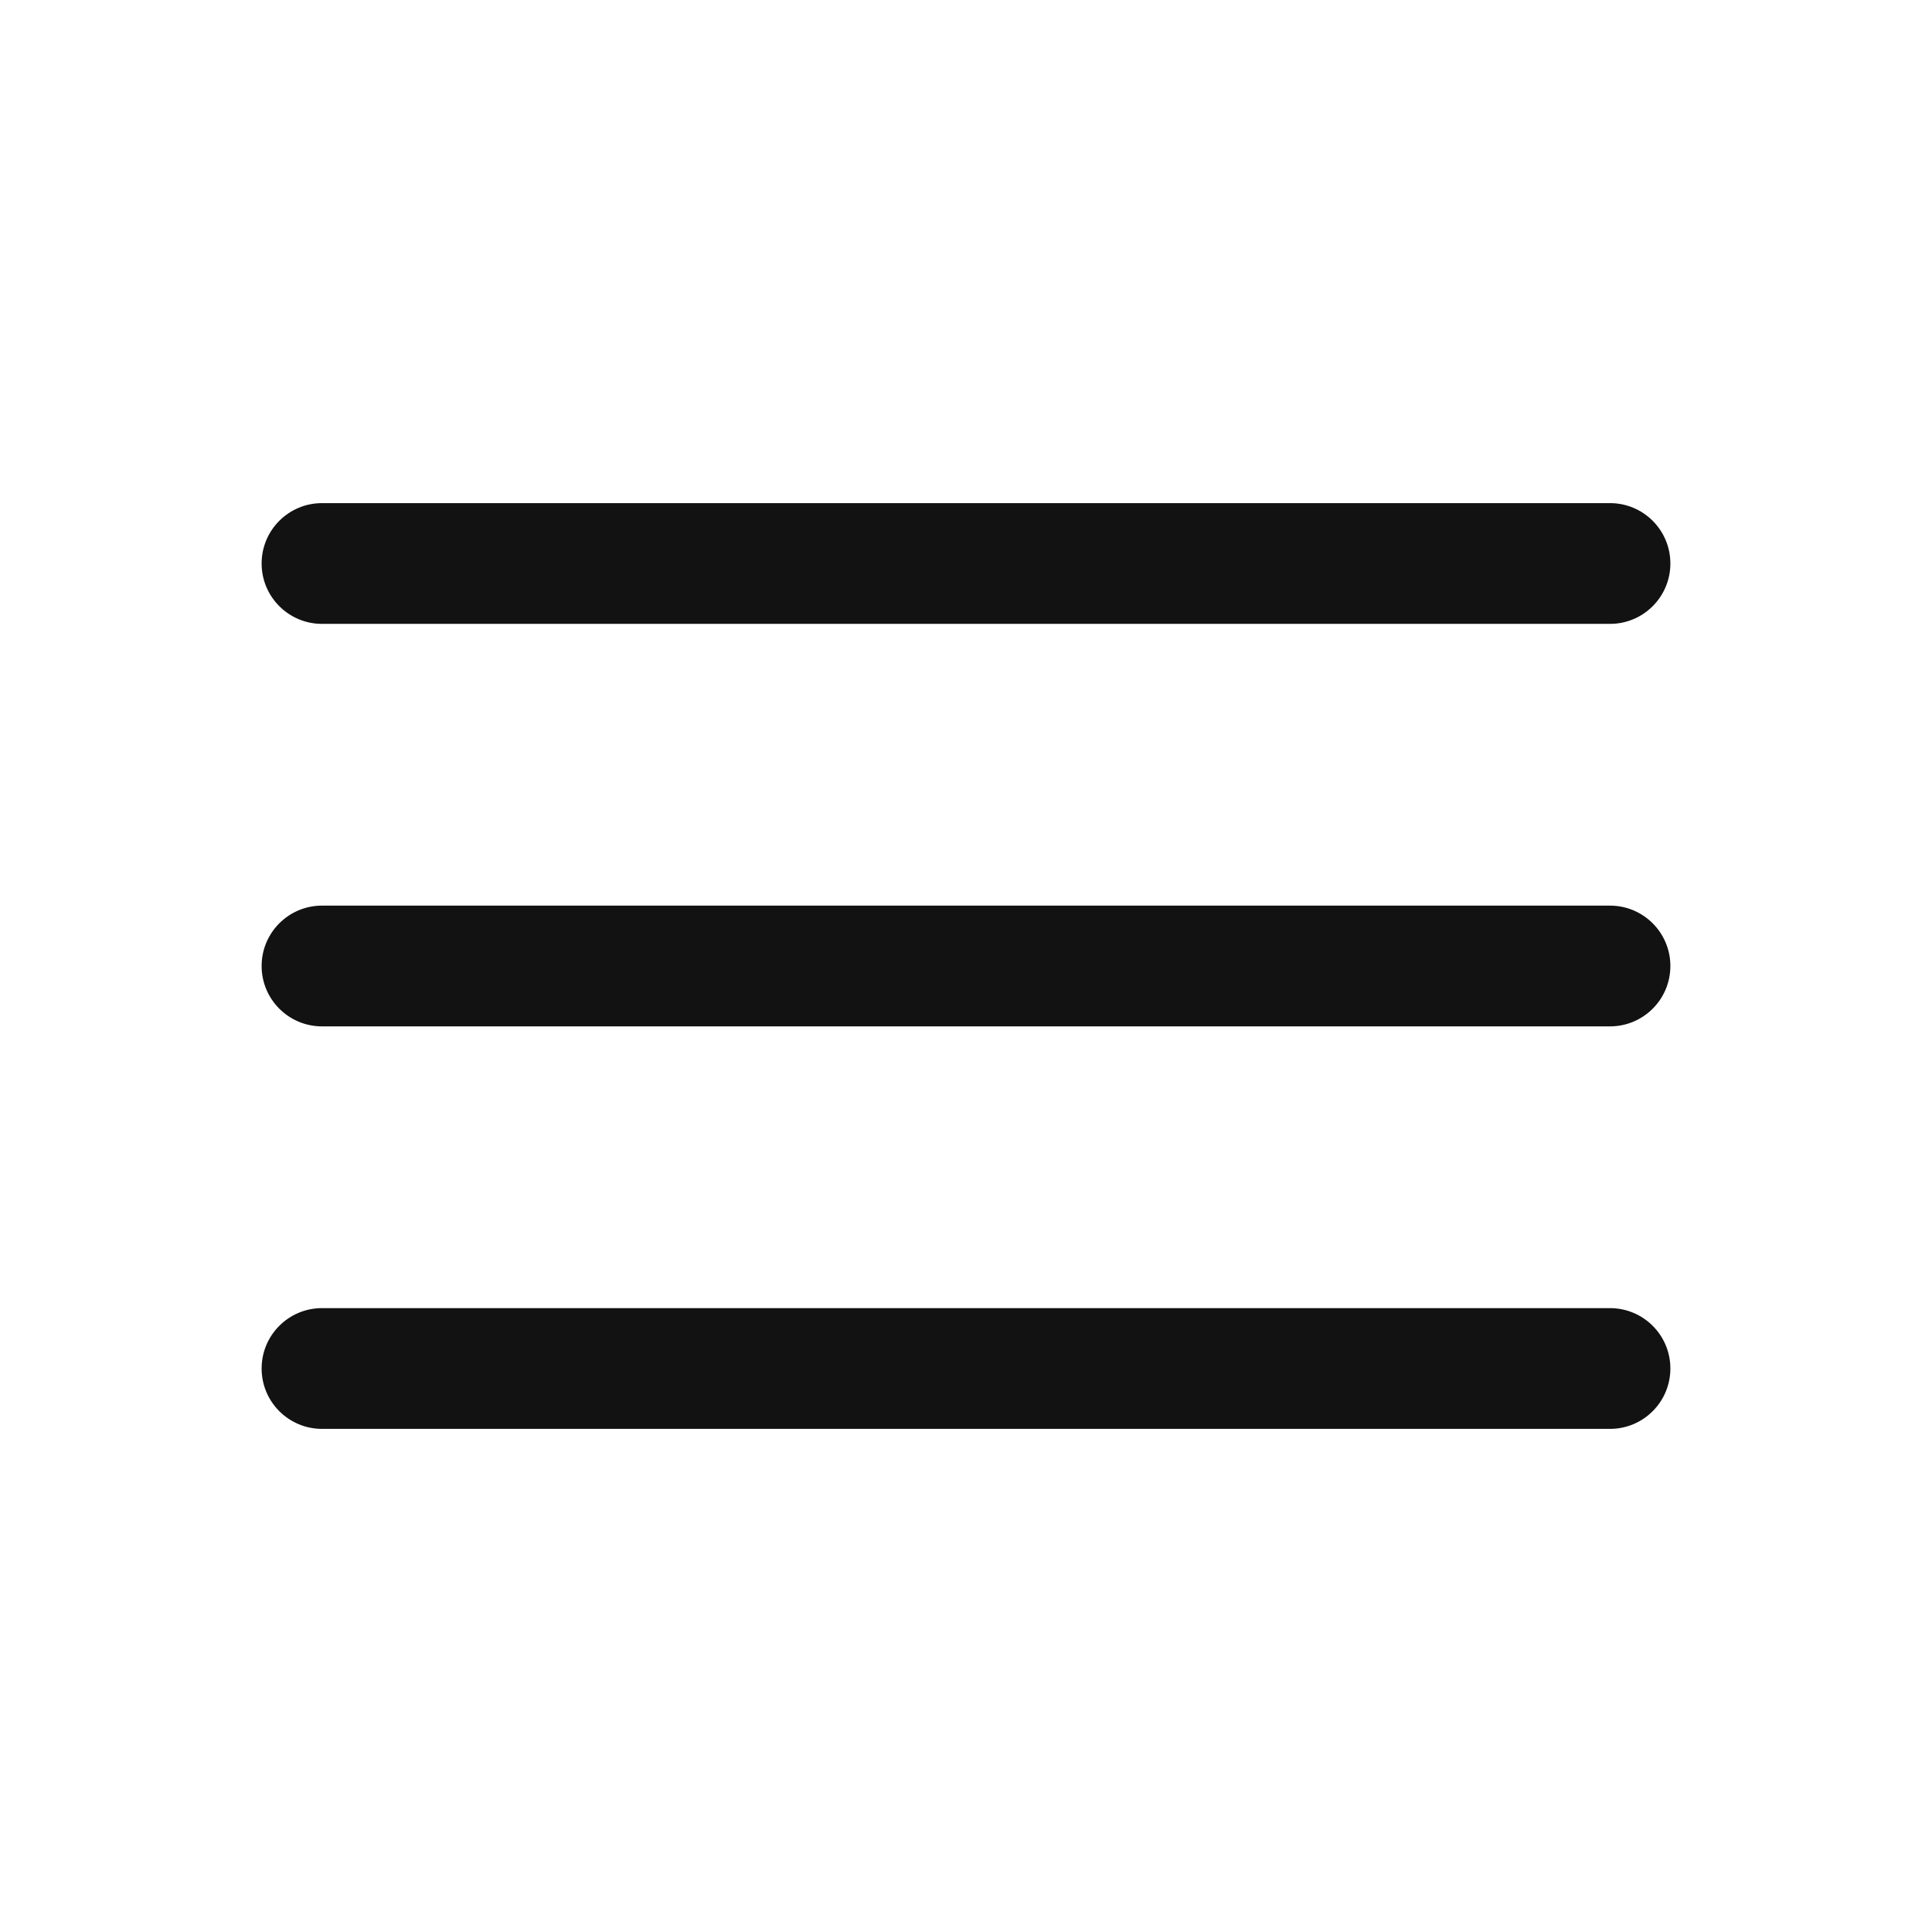
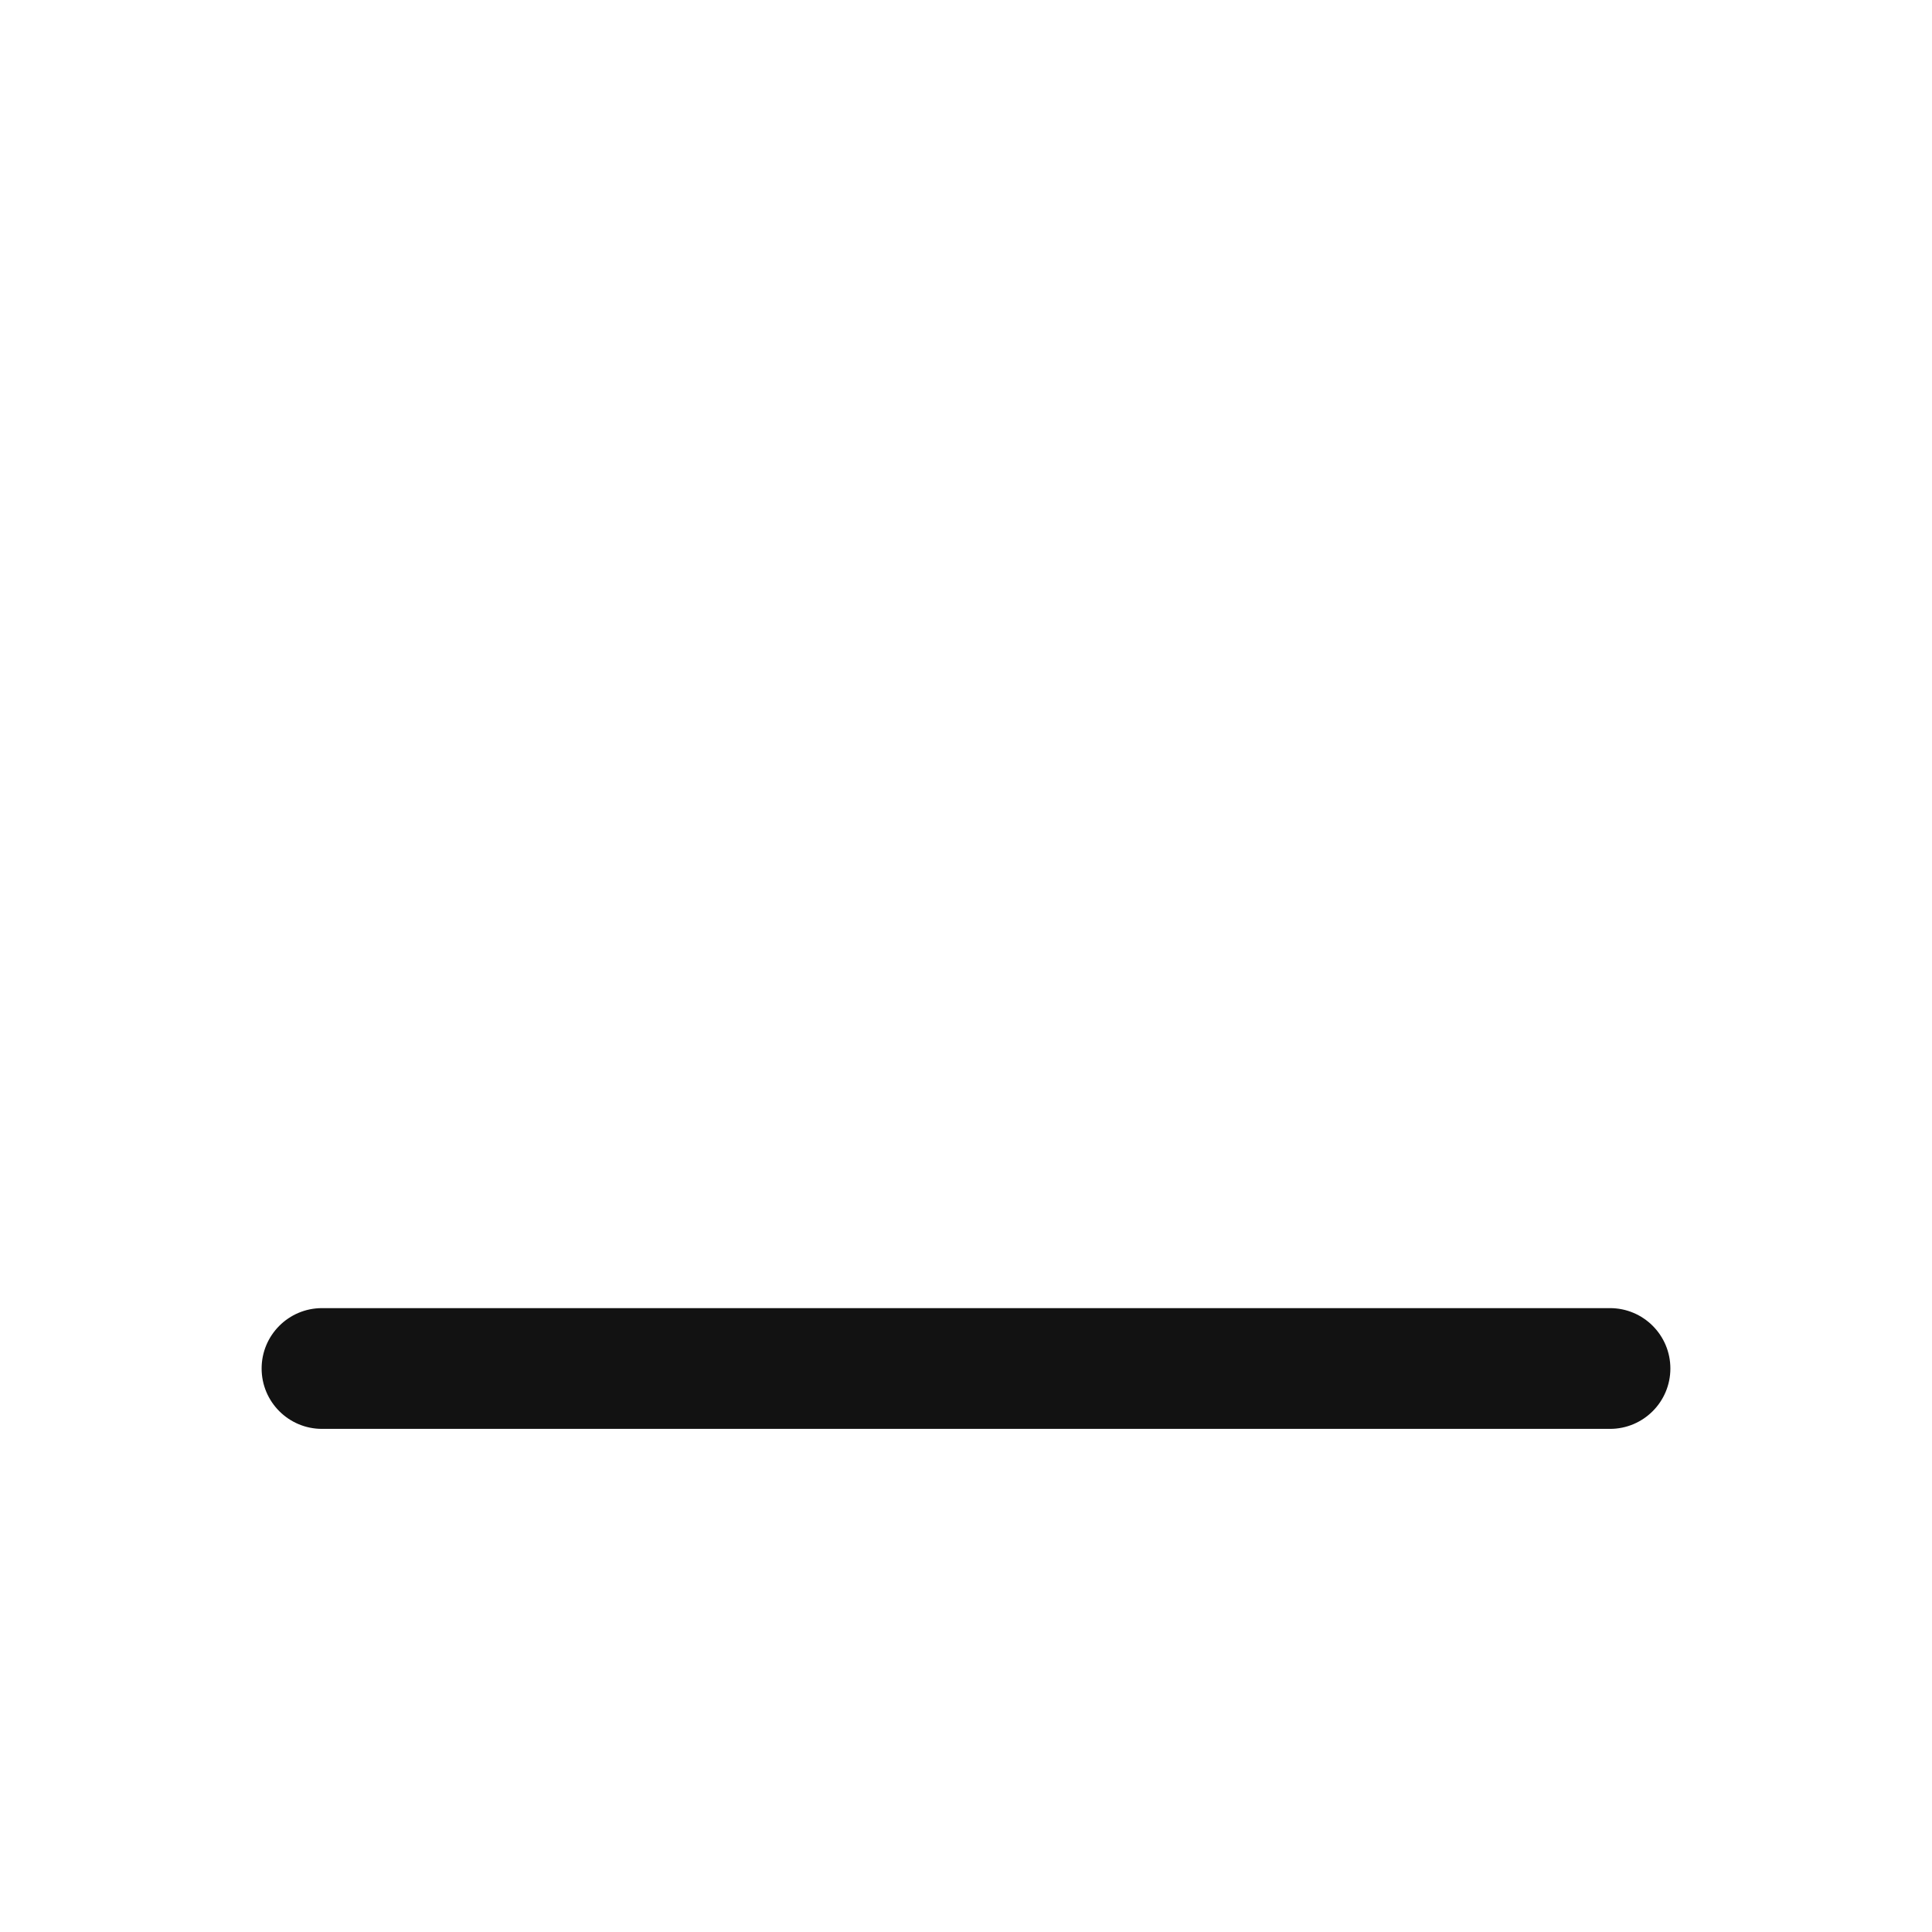
<svg xmlns="http://www.w3.org/2000/svg" width="800" height="800" viewBox="0 0 800 800" fill="none">
-   <path fill-rule="evenodd" clip-rule="evenodd" d="M691.667 233.333C691.667 247.14 680.473 258.333 666.667 258.333H133.333C119.526 258.333 108.333 247.14 108.333 233.333C108.333 219.526 119.526 208.333 133.333 208.333H666.667C680.473 208.333 691.667 219.526 691.667 233.333Z" fill="#121212" />
-   <path fill-rule="evenodd" clip-rule="evenodd" d="M691.667 400C691.667 413.807 680.473 425 666.667 425H133.333C119.526 425 108.333 413.807 108.333 400C108.333 386.193 119.526 375 133.333 375H666.667C680.473 375 691.667 386.193 691.667 400Z" fill="#121212" />
  <path fill-rule="evenodd" clip-rule="evenodd" d="M691.667 566.667C691.667 580.473 680.473 591.667 666.667 591.667H133.333C119.526 591.667 108.333 580.473 108.333 566.667C108.333 552.86 119.526 541.667 133.333 541.667H666.667C680.473 541.667 691.667 552.86 691.667 566.667Z" fill="#121212" />
</svg>